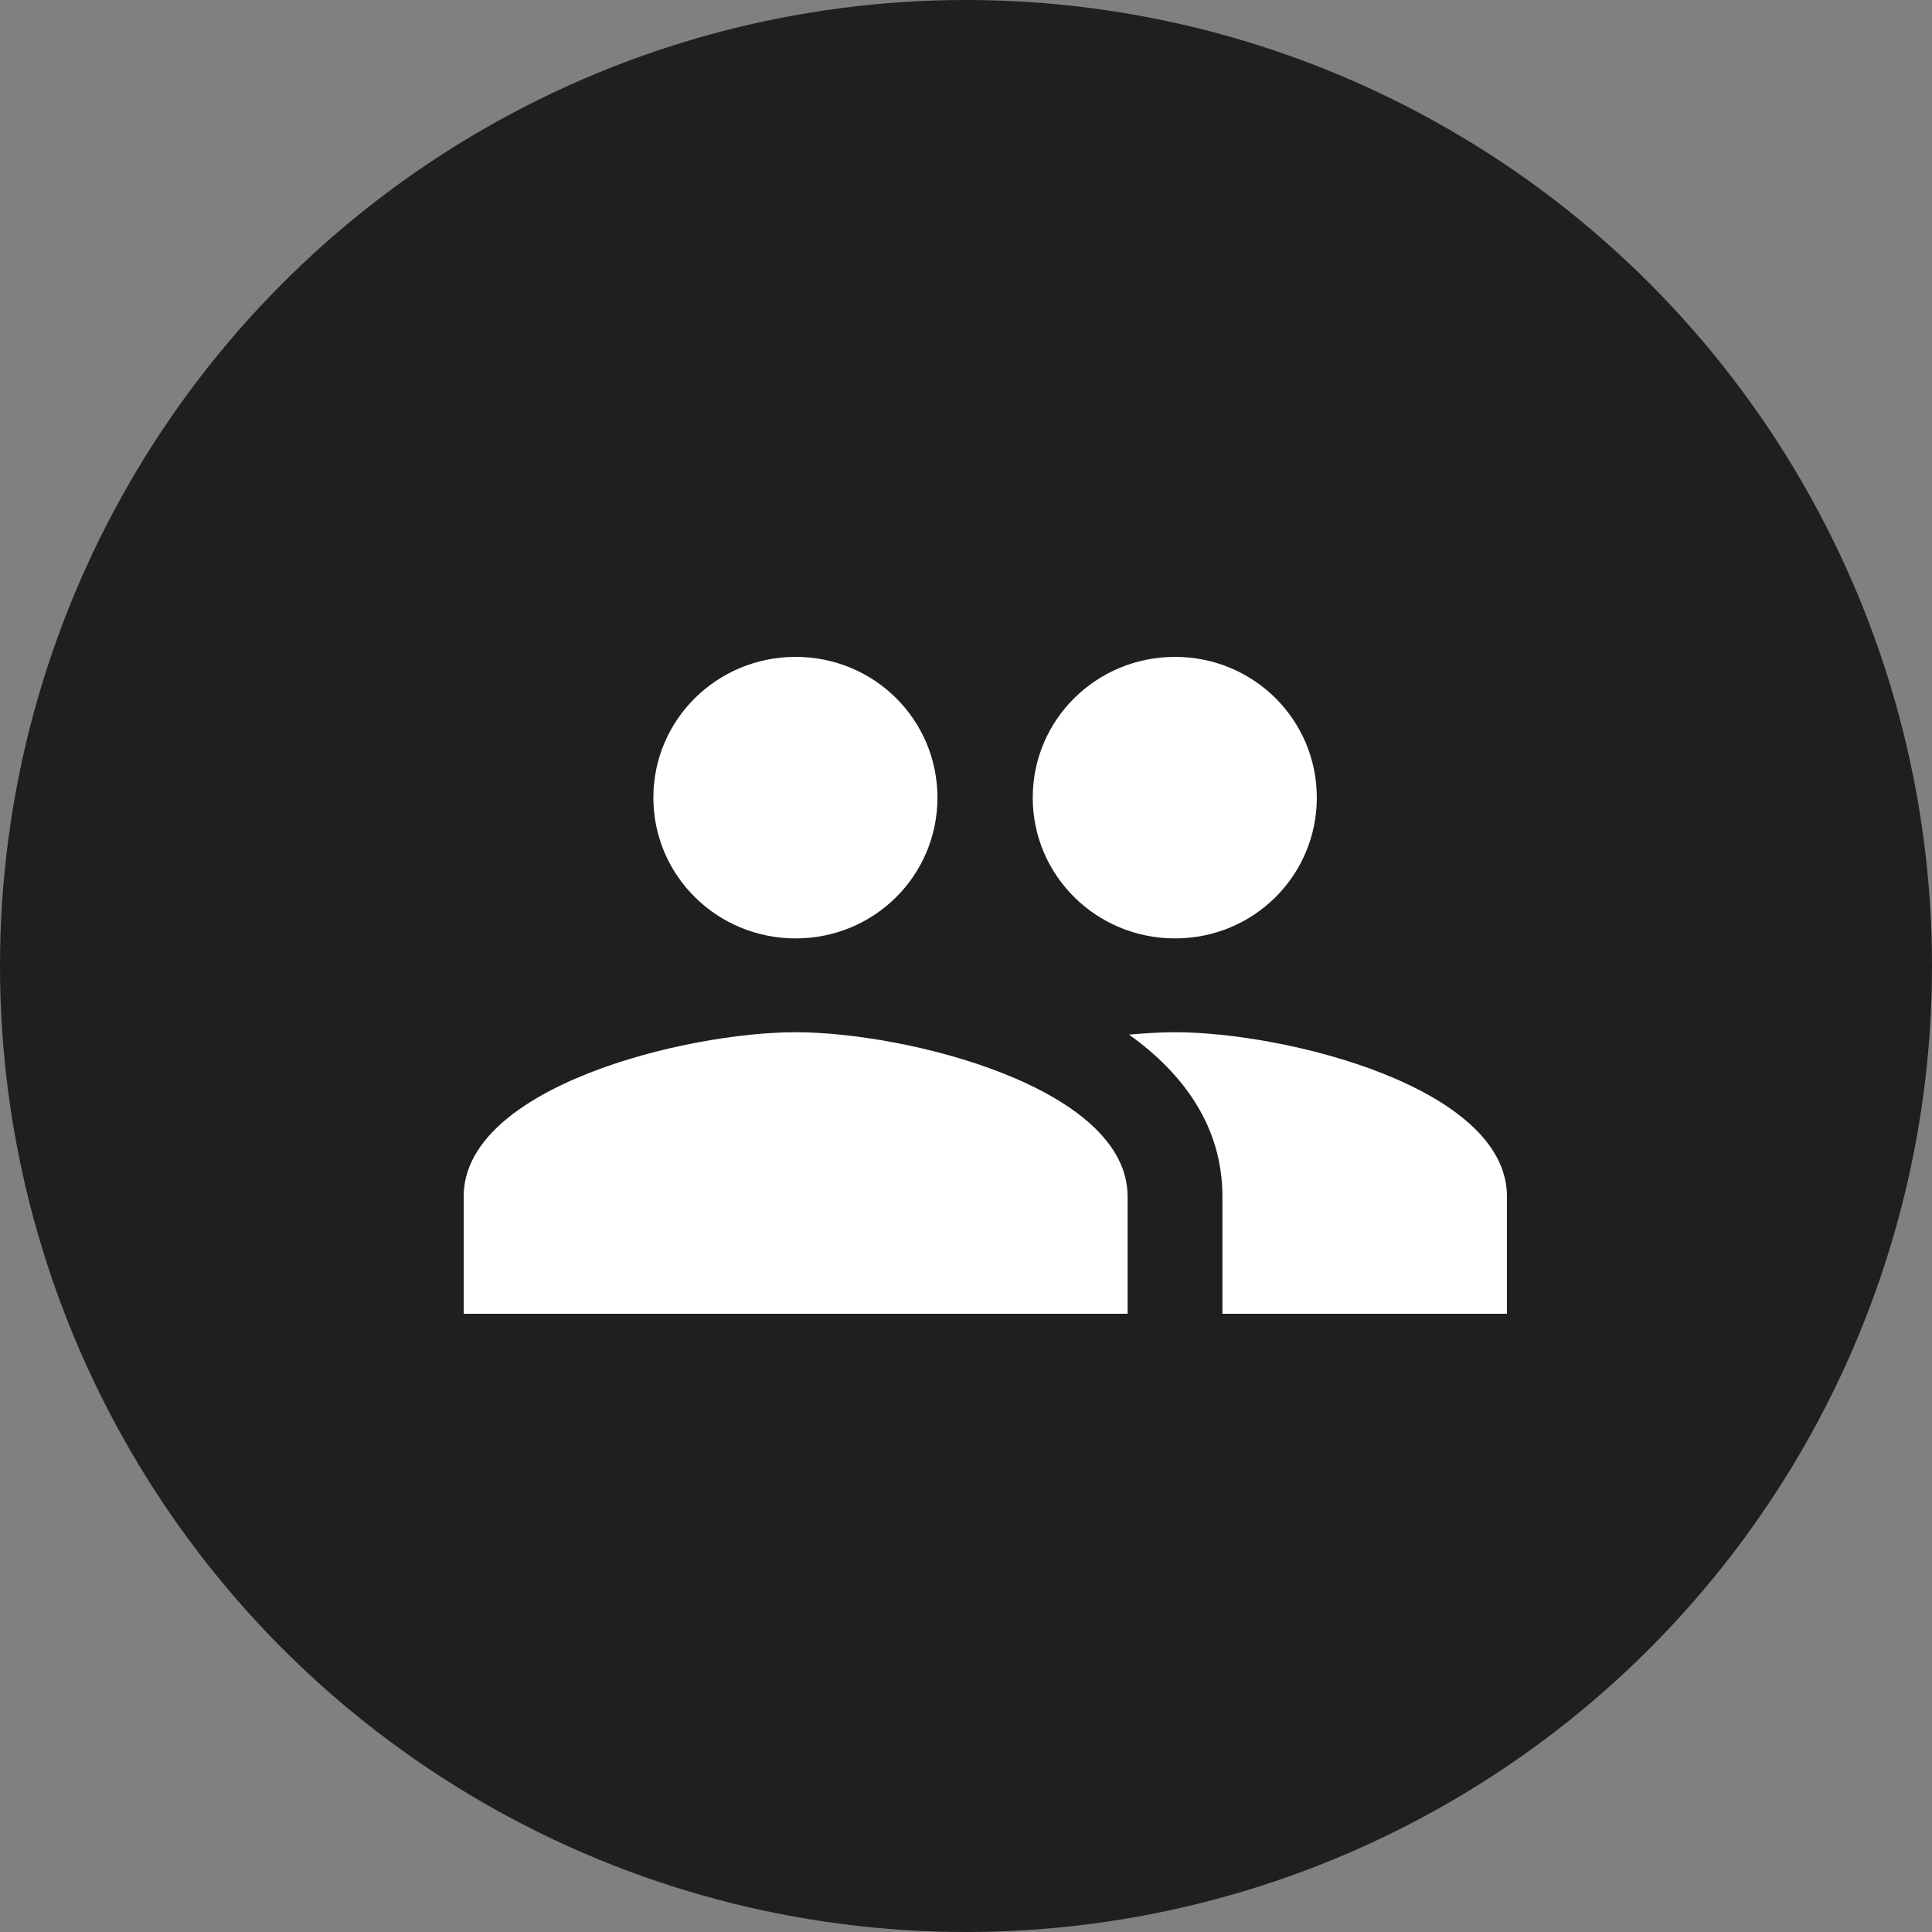
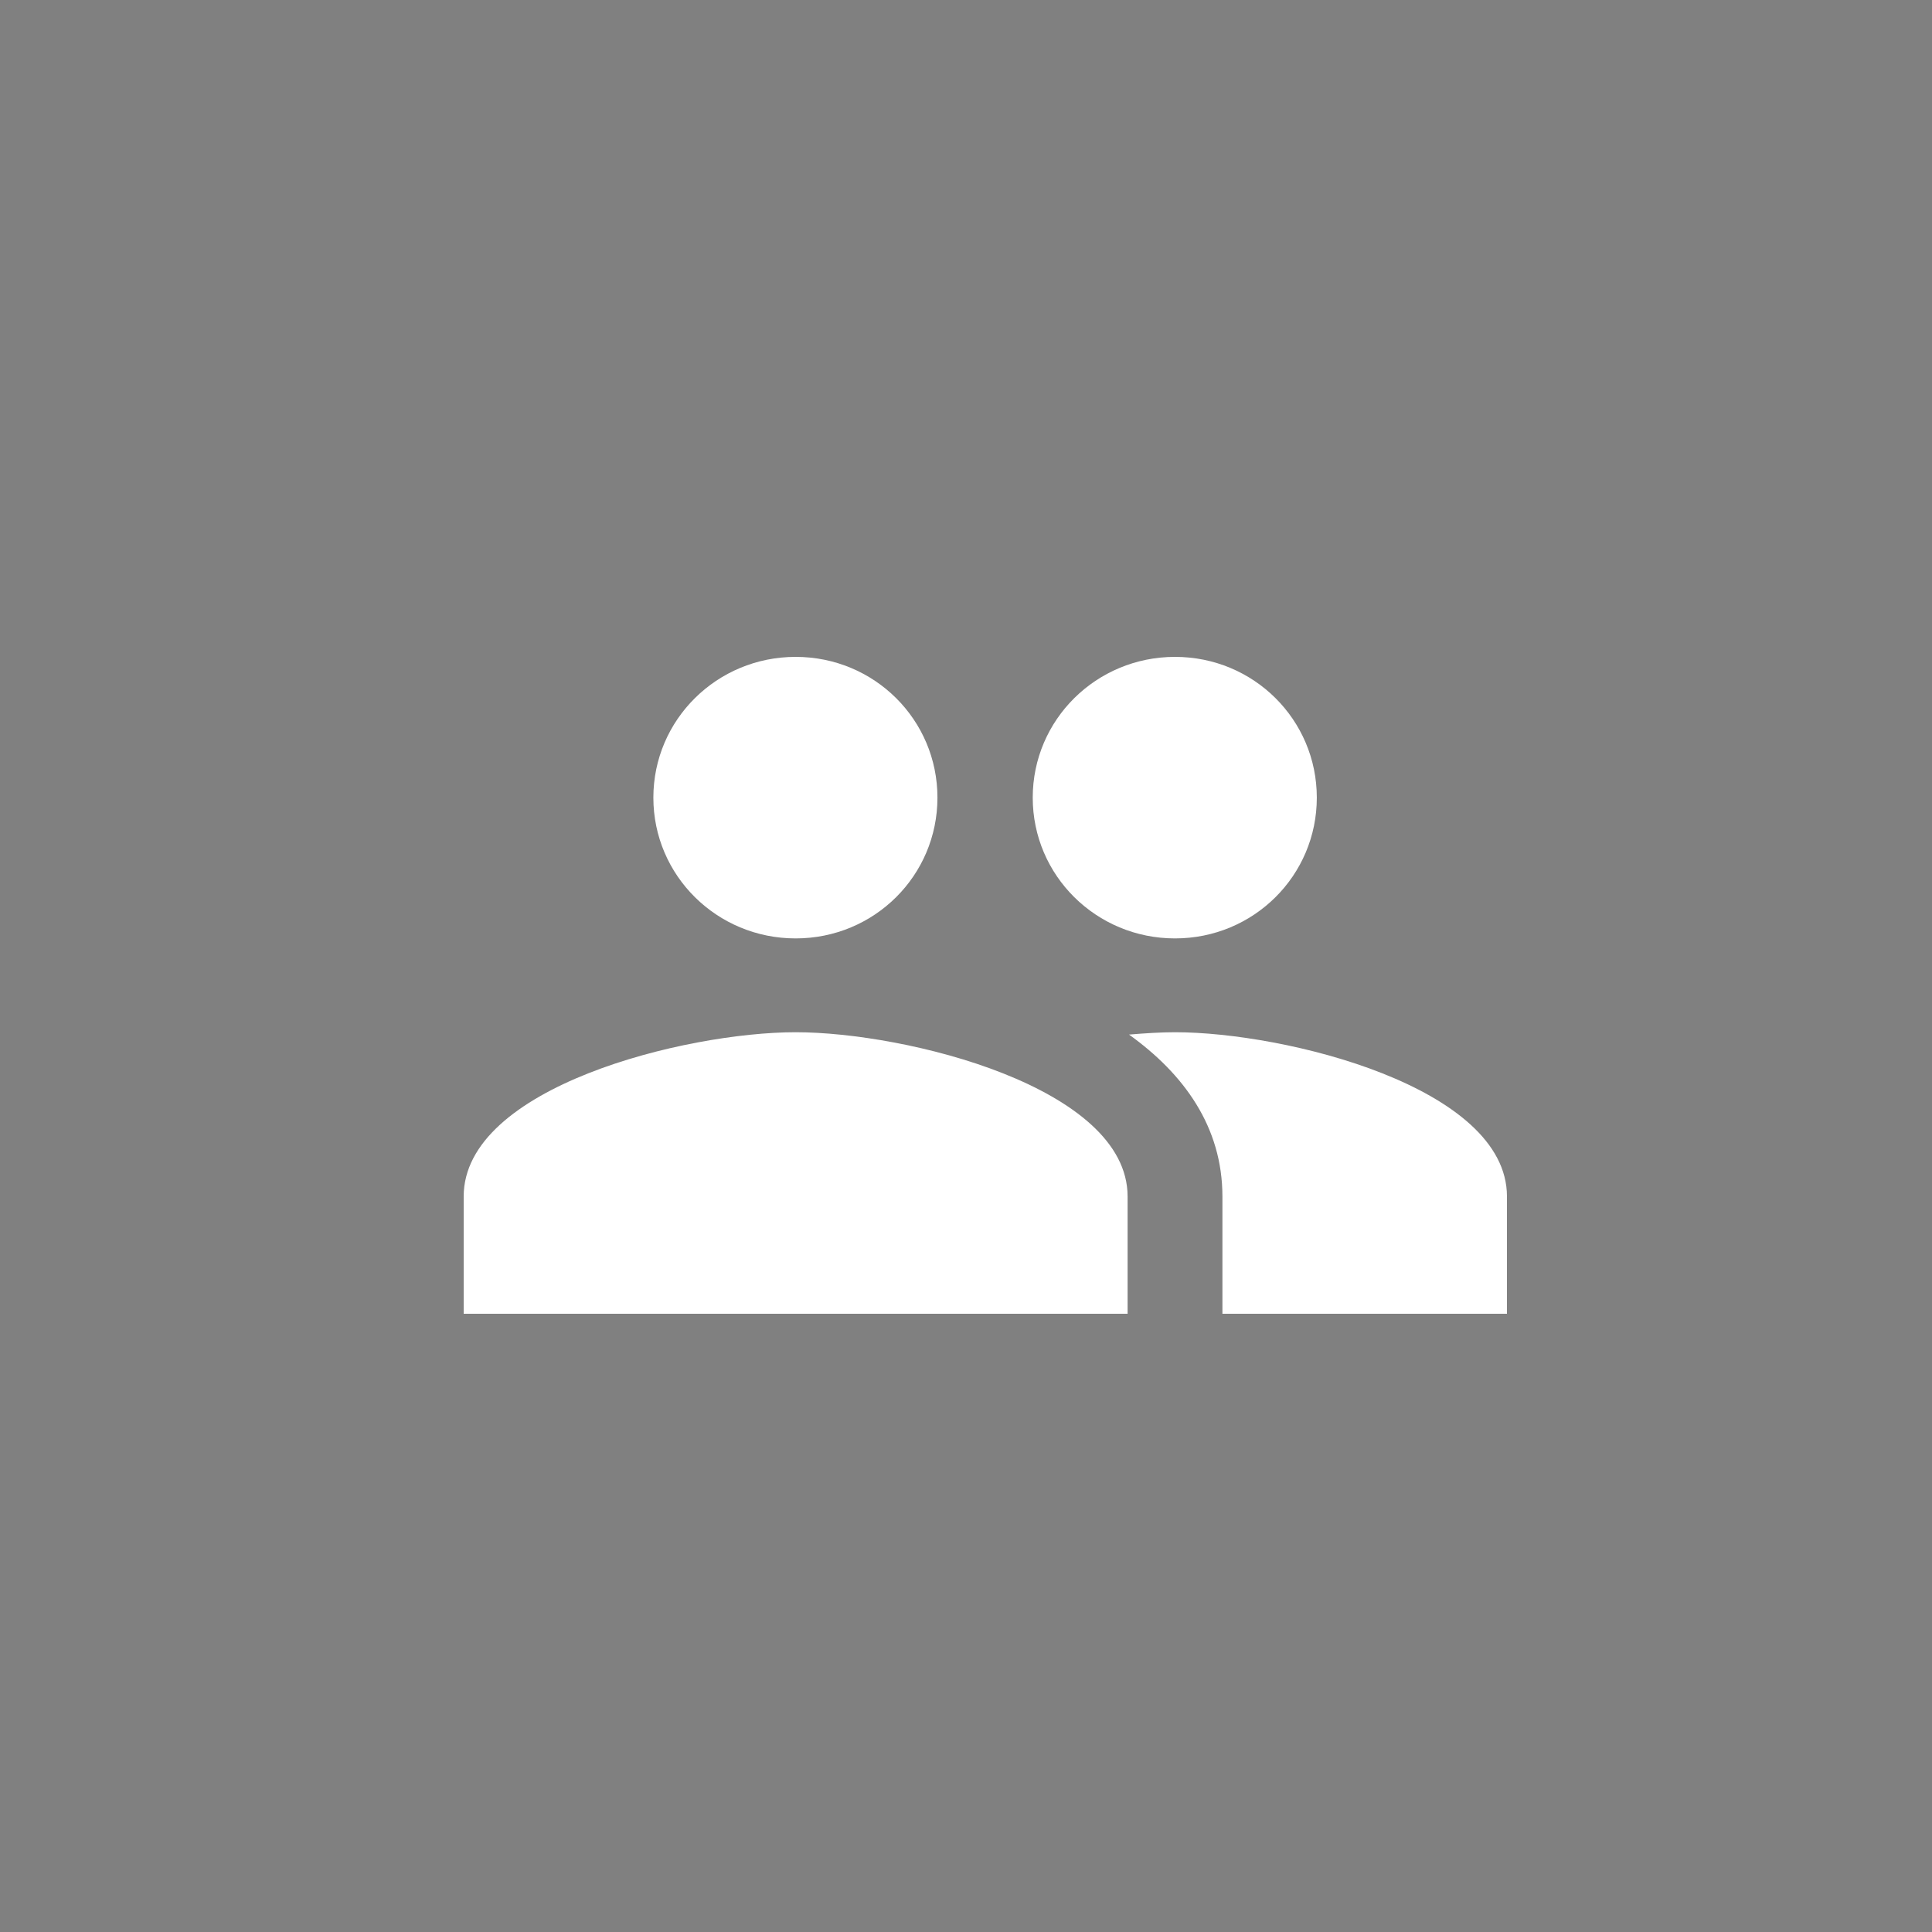
<svg xmlns="http://www.w3.org/2000/svg" width="50" height="50" viewBox="0 0 50 50" fill="none">
  <rect x="0" y="0" width="50" height="50" fill="#808080" stroke="none" />
-   <circle cx="25" cy="25" r="25" fill="#1F1F1F" />
-   <path d="M30.409 24.286C32.446 24.286 34.079 22.659 34.079 20.643C34.079 18.627 32.446 17 30.409 17C28.372 17 26.727 18.627 26.727 20.643C26.727 22.659 28.372 24.286 30.409 24.286ZM20.591 24.286C22.628 24.286 24.261 22.659 24.261 20.643C24.261 18.627 22.628 17 20.591 17C18.554 17 16.909 18.627 16.909 20.643C16.909 22.659 18.554 24.286 20.591 24.286ZM20.591 26.714C17.731 26.714 12 28.135 12 30.964V34H29.182V30.964C29.182 28.135 23.451 26.714 20.591 26.714ZM30.409 26.714C30.053 26.714 29.648 26.739 29.219 26.775C30.642 27.795 31.636 29.167 31.636 30.964V34H39V30.964C39 28.135 33.269 26.714 30.409 26.714Z" fill="white" />
+   <path d="M30.409 24.286C32.446 24.286 34.079 22.659 34.079 20.643C34.079 18.627 32.446 17 30.409 17C28.372 17 26.727 18.627 26.727 20.643C26.727 22.659 28.372 24.286 30.409 24.286ZM20.591 24.286C22.628 24.286 24.261 22.659 24.261 20.643C24.261 18.627 22.628 17 20.591 17C18.554 17 16.909 18.627 16.909 20.643C16.909 22.659 18.554 24.286 20.591 24.286M20.591 26.714C17.731 26.714 12 28.135 12 30.964V34H29.182V30.964C29.182 28.135 23.451 26.714 20.591 26.714ZM30.409 26.714C30.053 26.714 29.648 26.739 29.219 26.775C30.642 27.795 31.636 29.167 31.636 30.964V34H39V30.964C39 28.135 33.269 26.714 30.409 26.714Z" fill="white" />
</svg>